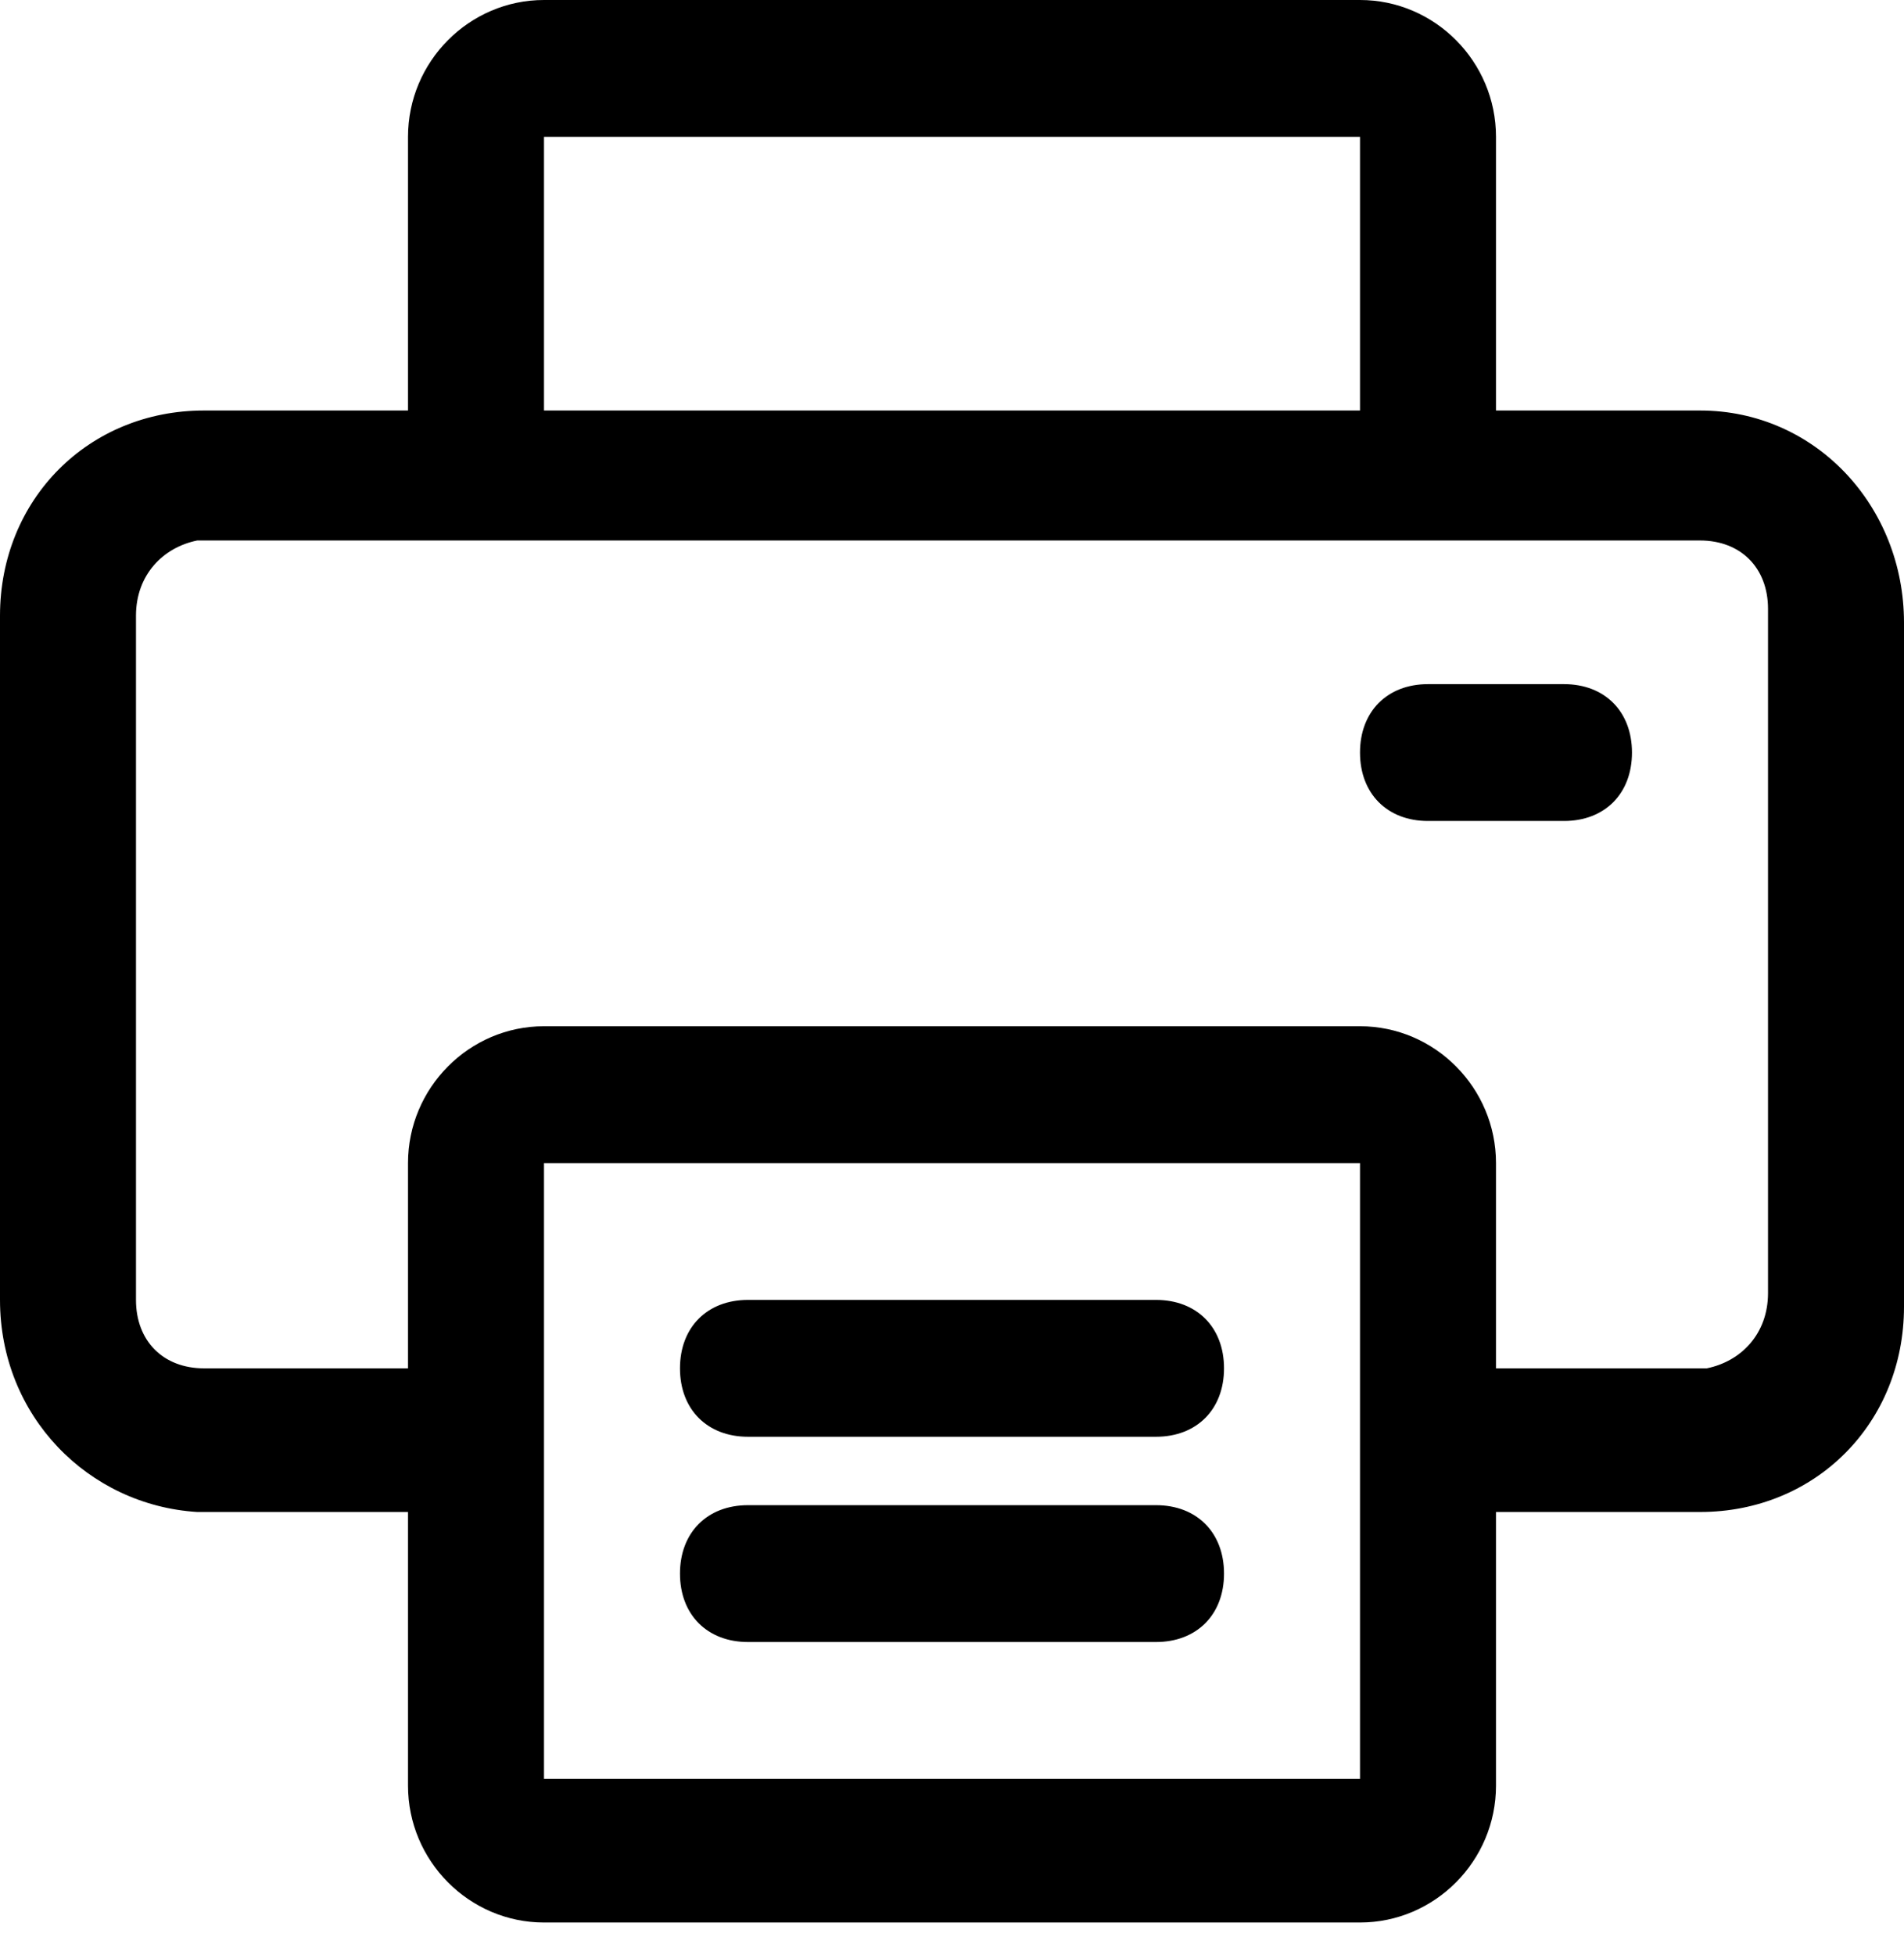
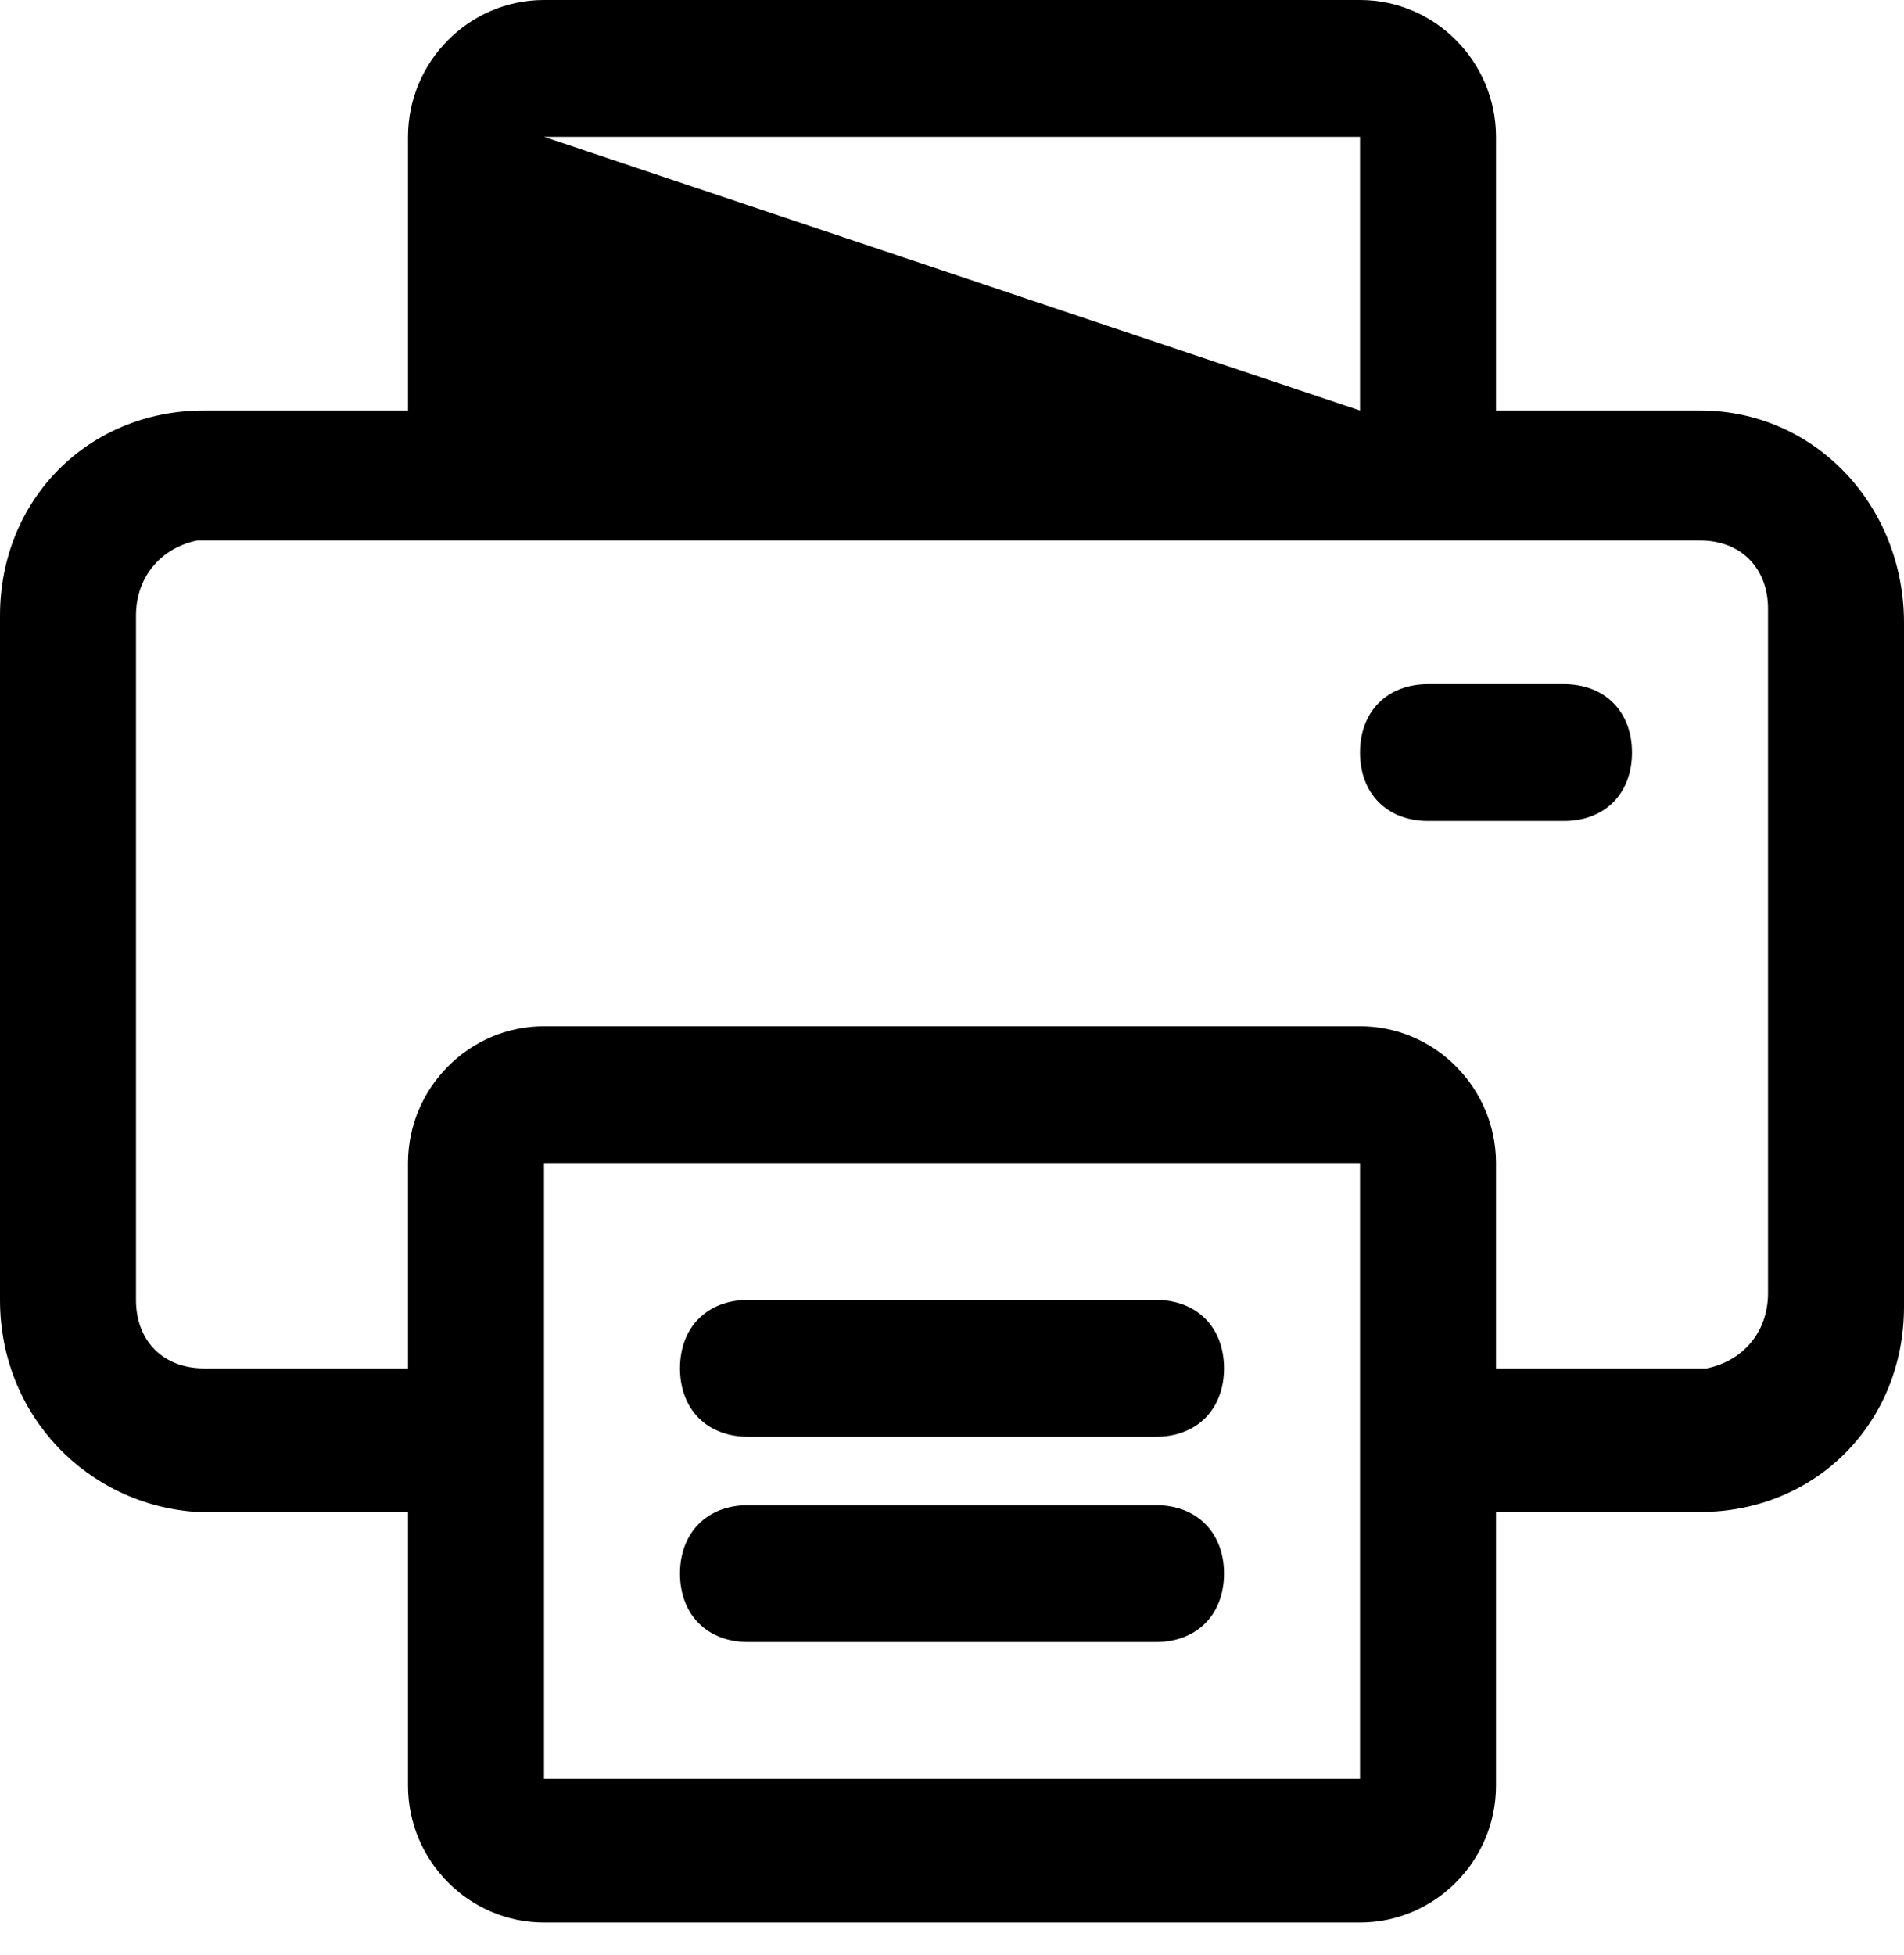
<svg xmlns="http://www.w3.org/2000/svg" width="38px" height="39px" viewBox="0 0 38 39" version="1.1">
  <title>noun_print_3582677 copy 6</title>
  <desc>Created with Sketch.</desc>
  <g id="Diagnostic-Exam" stroke="none" stroke-width="1" fill="none" fill-rule="evenodd">
    <g id="Exam-Page" transform="translate(-1499, -287)" fill="#000000" fill-rule="nonzero">
      <g id="noun_print_3582677-copy-6" transform="translate(1499, 287)">
-         <path d="M33.929,8.19 L29.857,8.19 L29.857,2.73 C29.857,1.228 28.636,0 27.143,0 L10.857,0 C9.364,0 8.143,1.228 8.143,2.73 L8.143,8.19 L4.071,8.19 C1.764,8.19 0,9.964 0,12.284 C0,12.284 0,12.284 0,12.421 L0,25.934 C0,28.254 1.764,30.029 3.936,30.165 C3.936,30.165 3.936,30.165 4.071,30.165 L8.143,30.165 L8.143,35.625 C8.143,37.126 9.364,38.355 10.857,38.355 L27.143,38.355 C28.636,38.355 29.857,37.126 29.857,35.625 L29.857,30.165 L33.929,30.165 C36.236,30.165 38,28.391 38,26.07 C38,26.07 38,26.07 38,25.934 L38,12.421 C38,10.101 36.236,8.19 33.929,8.19 C33.929,8.19 33.929,8.19 33.929,8.19 Z M10.857,2.73 L27.143,2.73 L27.143,8.19 L10.857,8.19 L10.857,2.73 Z M27.143,35.489 L10.857,35.489 L10.857,23.204 L27.143,23.204 L27.143,35.489 Z M35.286,25.797 C35.286,26.616 34.743,27.162 34.064,27.299 C34.064,27.299 34.064,27.299 33.929,27.299 L29.857,27.299 L29.857,23.204 C29.857,21.703 28.636,20.474 27.143,20.474 L10.857,20.474 C9.364,20.474 8.143,21.703 8.143,23.204 L8.143,27.299 L4.071,27.299 C3.257,27.299 2.714,26.753 2.714,25.934 C2.714,25.934 2.714,25.934 2.714,25.797 L2.714,12.284 C2.714,11.466 3.257,10.92 3.936,10.783 C3.936,10.783 3.936,10.783 4.071,10.783 L33.929,10.783 C34.743,10.783 35.286,11.329 35.286,12.148 C35.286,12.148 35.286,12.148 35.286,12.284 L35.286,25.797 Z M24.429,31.394 C24.429,32.213 23.886,32.759 23.071,32.759 L14.929,32.759 C14.114,32.759 13.571,32.213 13.571,31.394 C13.571,30.575 14.114,30.029 14.929,30.029 L23.071,30.029 C23.886,30.029 24.429,30.575 24.429,31.394 Z M24.429,27.299 C24.429,28.118 23.886,28.664 23.071,28.664 L14.929,28.664 C14.114,28.664 13.571,28.118 13.571,27.299 C13.571,26.48 14.114,25.934 14.929,25.934 L23.071,25.934 C23.886,25.934 24.429,26.48 24.429,27.299 Z M32.571,15.014 C32.571,15.833 32.029,16.379 31.214,16.379 L28.5,16.379 C27.686,16.379 27.143,15.833 27.143,15.014 C27.143,14.195 27.686,13.649 28.5,13.649 L31.214,13.649 C32.029,13.649 32.571,14.195 32.571,15.014 Z" id="Shape" />
+         <path d="M33.929,8.19 L29.857,8.19 L29.857,2.73 C29.857,1.228 28.636,0 27.143,0 L10.857,0 C9.364,0 8.143,1.228 8.143,2.73 L8.143,8.19 L4.071,8.19 C1.764,8.19 0,9.964 0,12.284 C0,12.284 0,12.284 0,12.421 L0,25.934 C0,28.254 1.764,30.029 3.936,30.165 C3.936,30.165 3.936,30.165 4.071,30.165 L8.143,30.165 L8.143,35.625 C8.143,37.126 9.364,38.355 10.857,38.355 L27.143,38.355 C28.636,38.355 29.857,37.126 29.857,35.625 L29.857,30.165 L33.929,30.165 C36.236,30.165 38,28.391 38,26.07 C38,26.07 38,26.07 38,25.934 L38,12.421 C38,10.101 36.236,8.19 33.929,8.19 C33.929,8.19 33.929,8.19 33.929,8.19 Z M10.857,2.73 L27.143,2.73 L27.143,8.19 L10.857,2.73 Z M27.143,35.489 L10.857,35.489 L10.857,23.204 L27.143,23.204 L27.143,35.489 Z M35.286,25.797 C35.286,26.616 34.743,27.162 34.064,27.299 C34.064,27.299 34.064,27.299 33.929,27.299 L29.857,27.299 L29.857,23.204 C29.857,21.703 28.636,20.474 27.143,20.474 L10.857,20.474 C9.364,20.474 8.143,21.703 8.143,23.204 L8.143,27.299 L4.071,27.299 C3.257,27.299 2.714,26.753 2.714,25.934 C2.714,25.934 2.714,25.934 2.714,25.797 L2.714,12.284 C2.714,11.466 3.257,10.92 3.936,10.783 C3.936,10.783 3.936,10.783 4.071,10.783 L33.929,10.783 C34.743,10.783 35.286,11.329 35.286,12.148 C35.286,12.148 35.286,12.148 35.286,12.284 L35.286,25.797 Z M24.429,31.394 C24.429,32.213 23.886,32.759 23.071,32.759 L14.929,32.759 C14.114,32.759 13.571,32.213 13.571,31.394 C13.571,30.575 14.114,30.029 14.929,30.029 L23.071,30.029 C23.886,30.029 24.429,30.575 24.429,31.394 Z M24.429,27.299 C24.429,28.118 23.886,28.664 23.071,28.664 L14.929,28.664 C14.114,28.664 13.571,28.118 13.571,27.299 C13.571,26.48 14.114,25.934 14.929,25.934 L23.071,25.934 C23.886,25.934 24.429,26.48 24.429,27.299 Z M32.571,15.014 C32.571,15.833 32.029,16.379 31.214,16.379 L28.5,16.379 C27.686,16.379 27.143,15.833 27.143,15.014 C27.143,14.195 27.686,13.649 28.5,13.649 L31.214,13.649 C32.029,13.649 32.571,14.195 32.571,15.014 Z" id="Shape" />
      </g>
    </g>
  </g>
</svg>